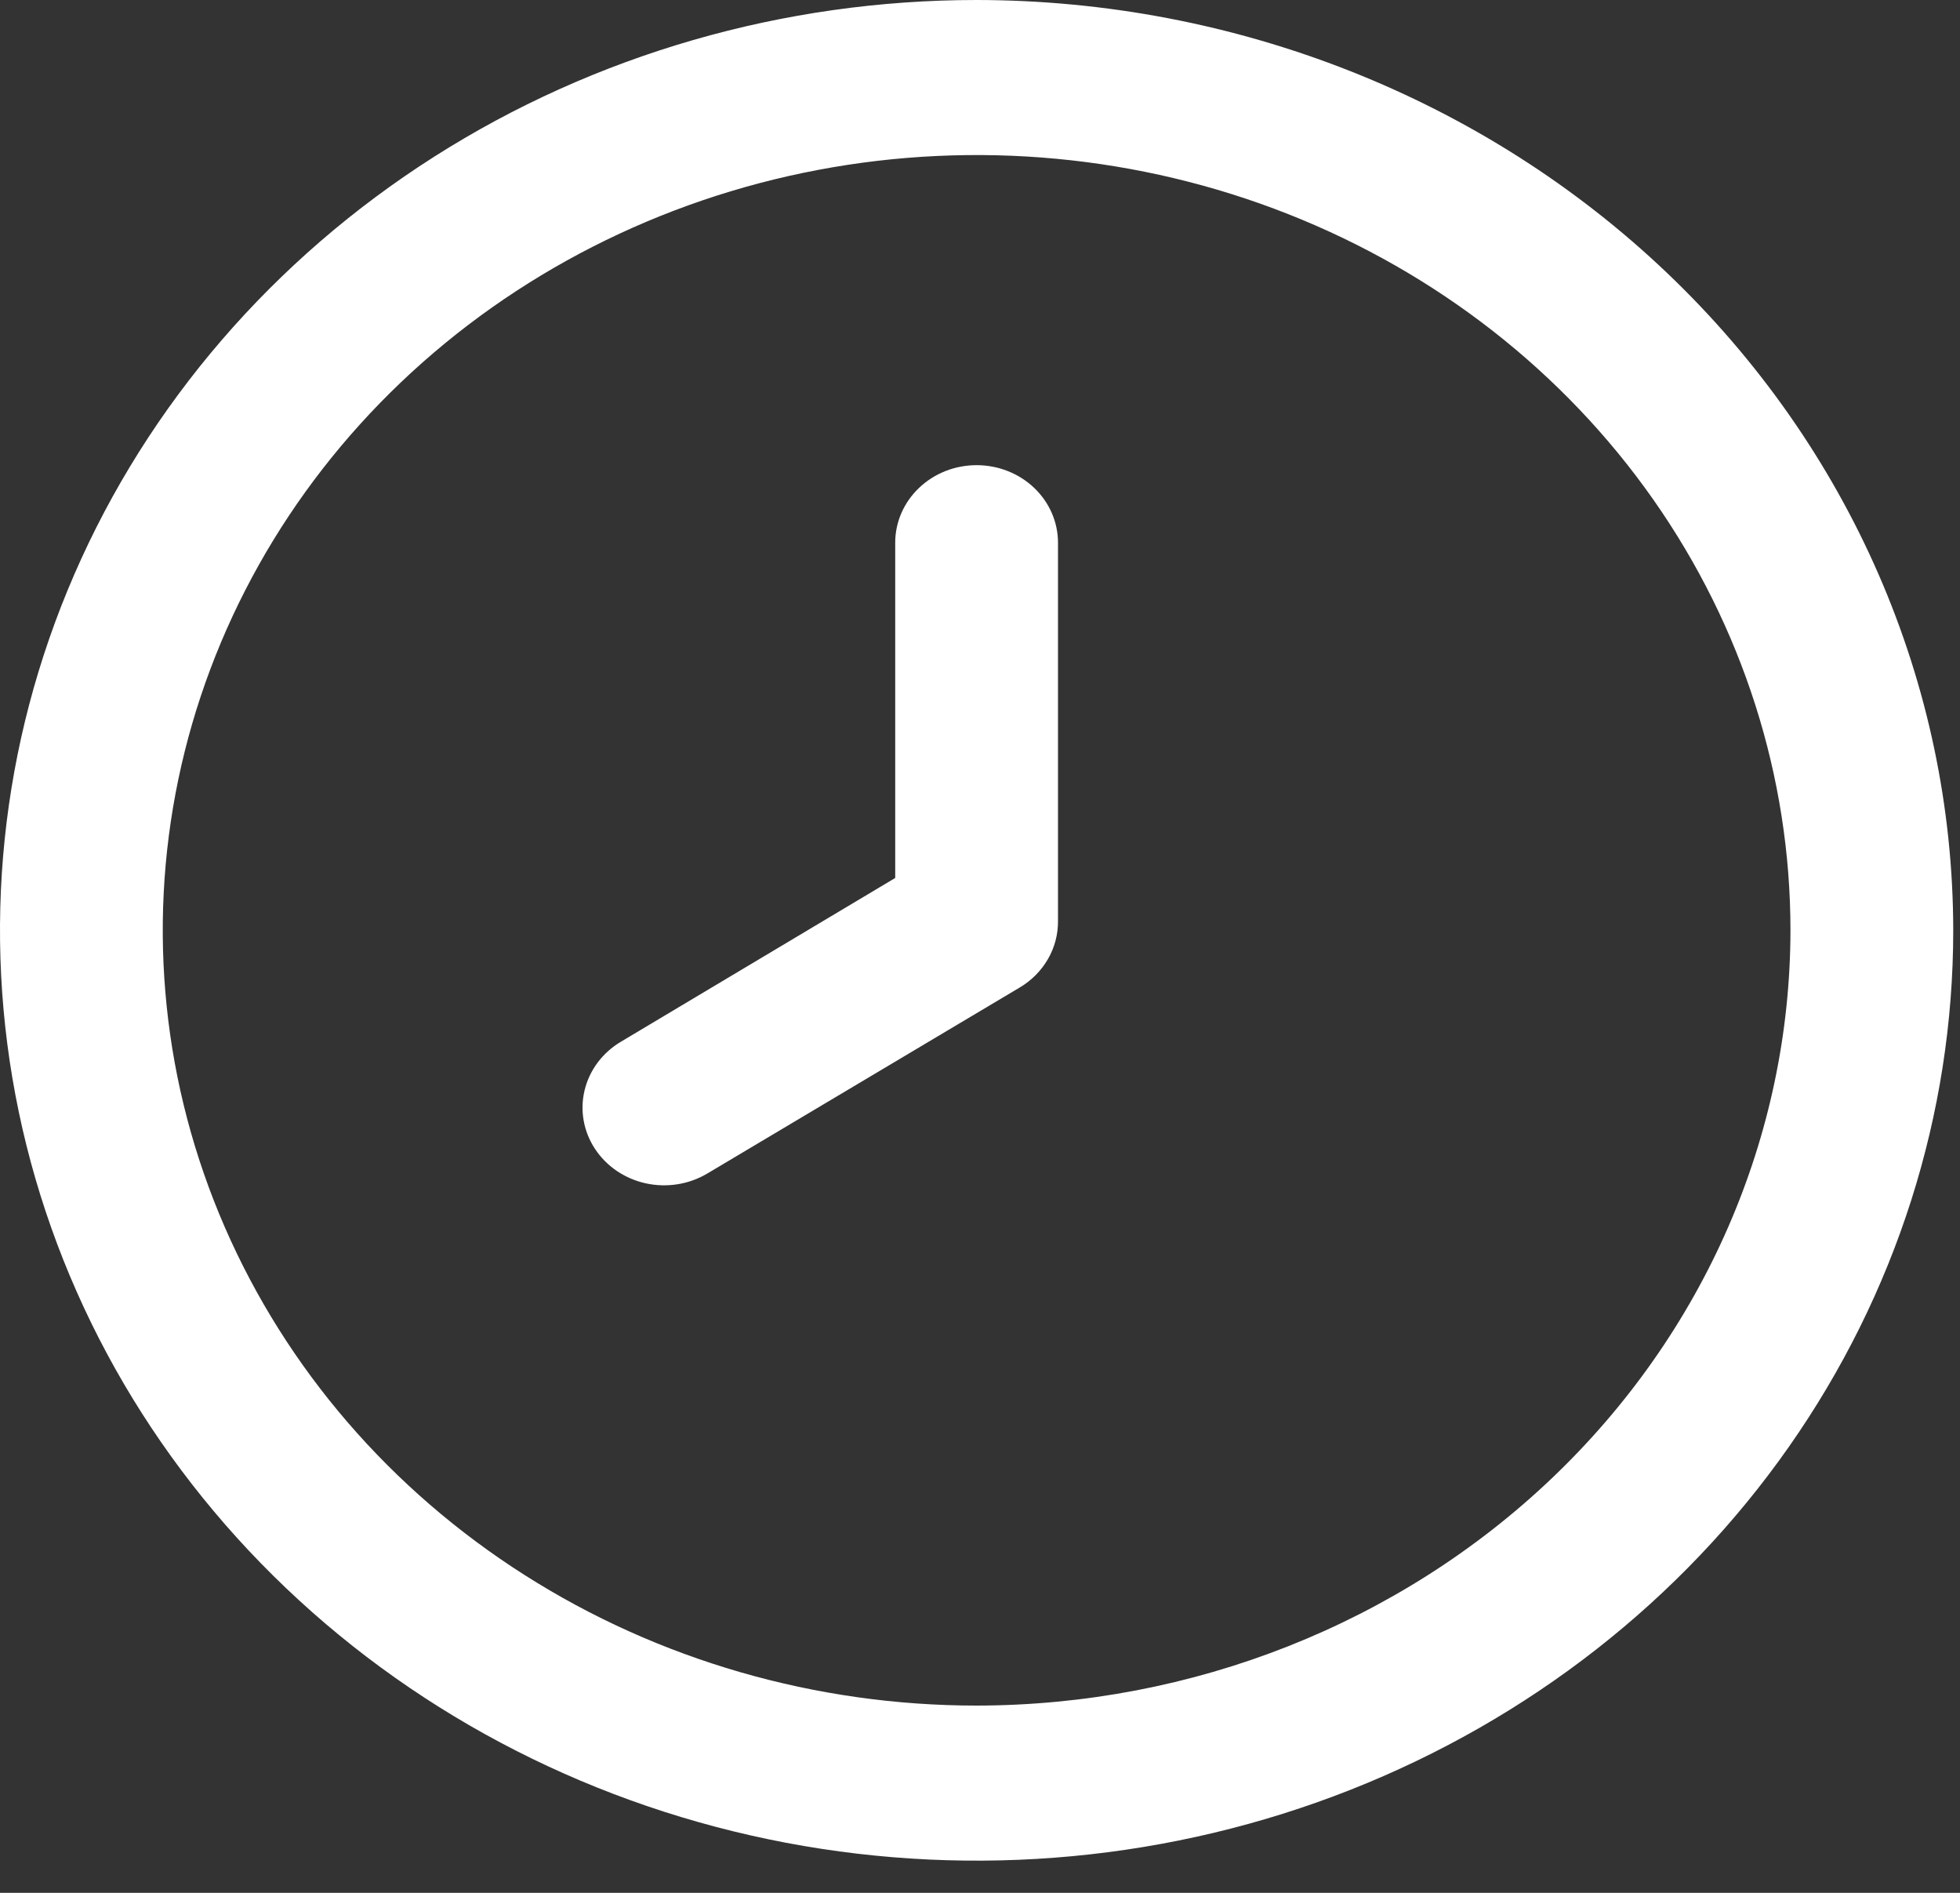
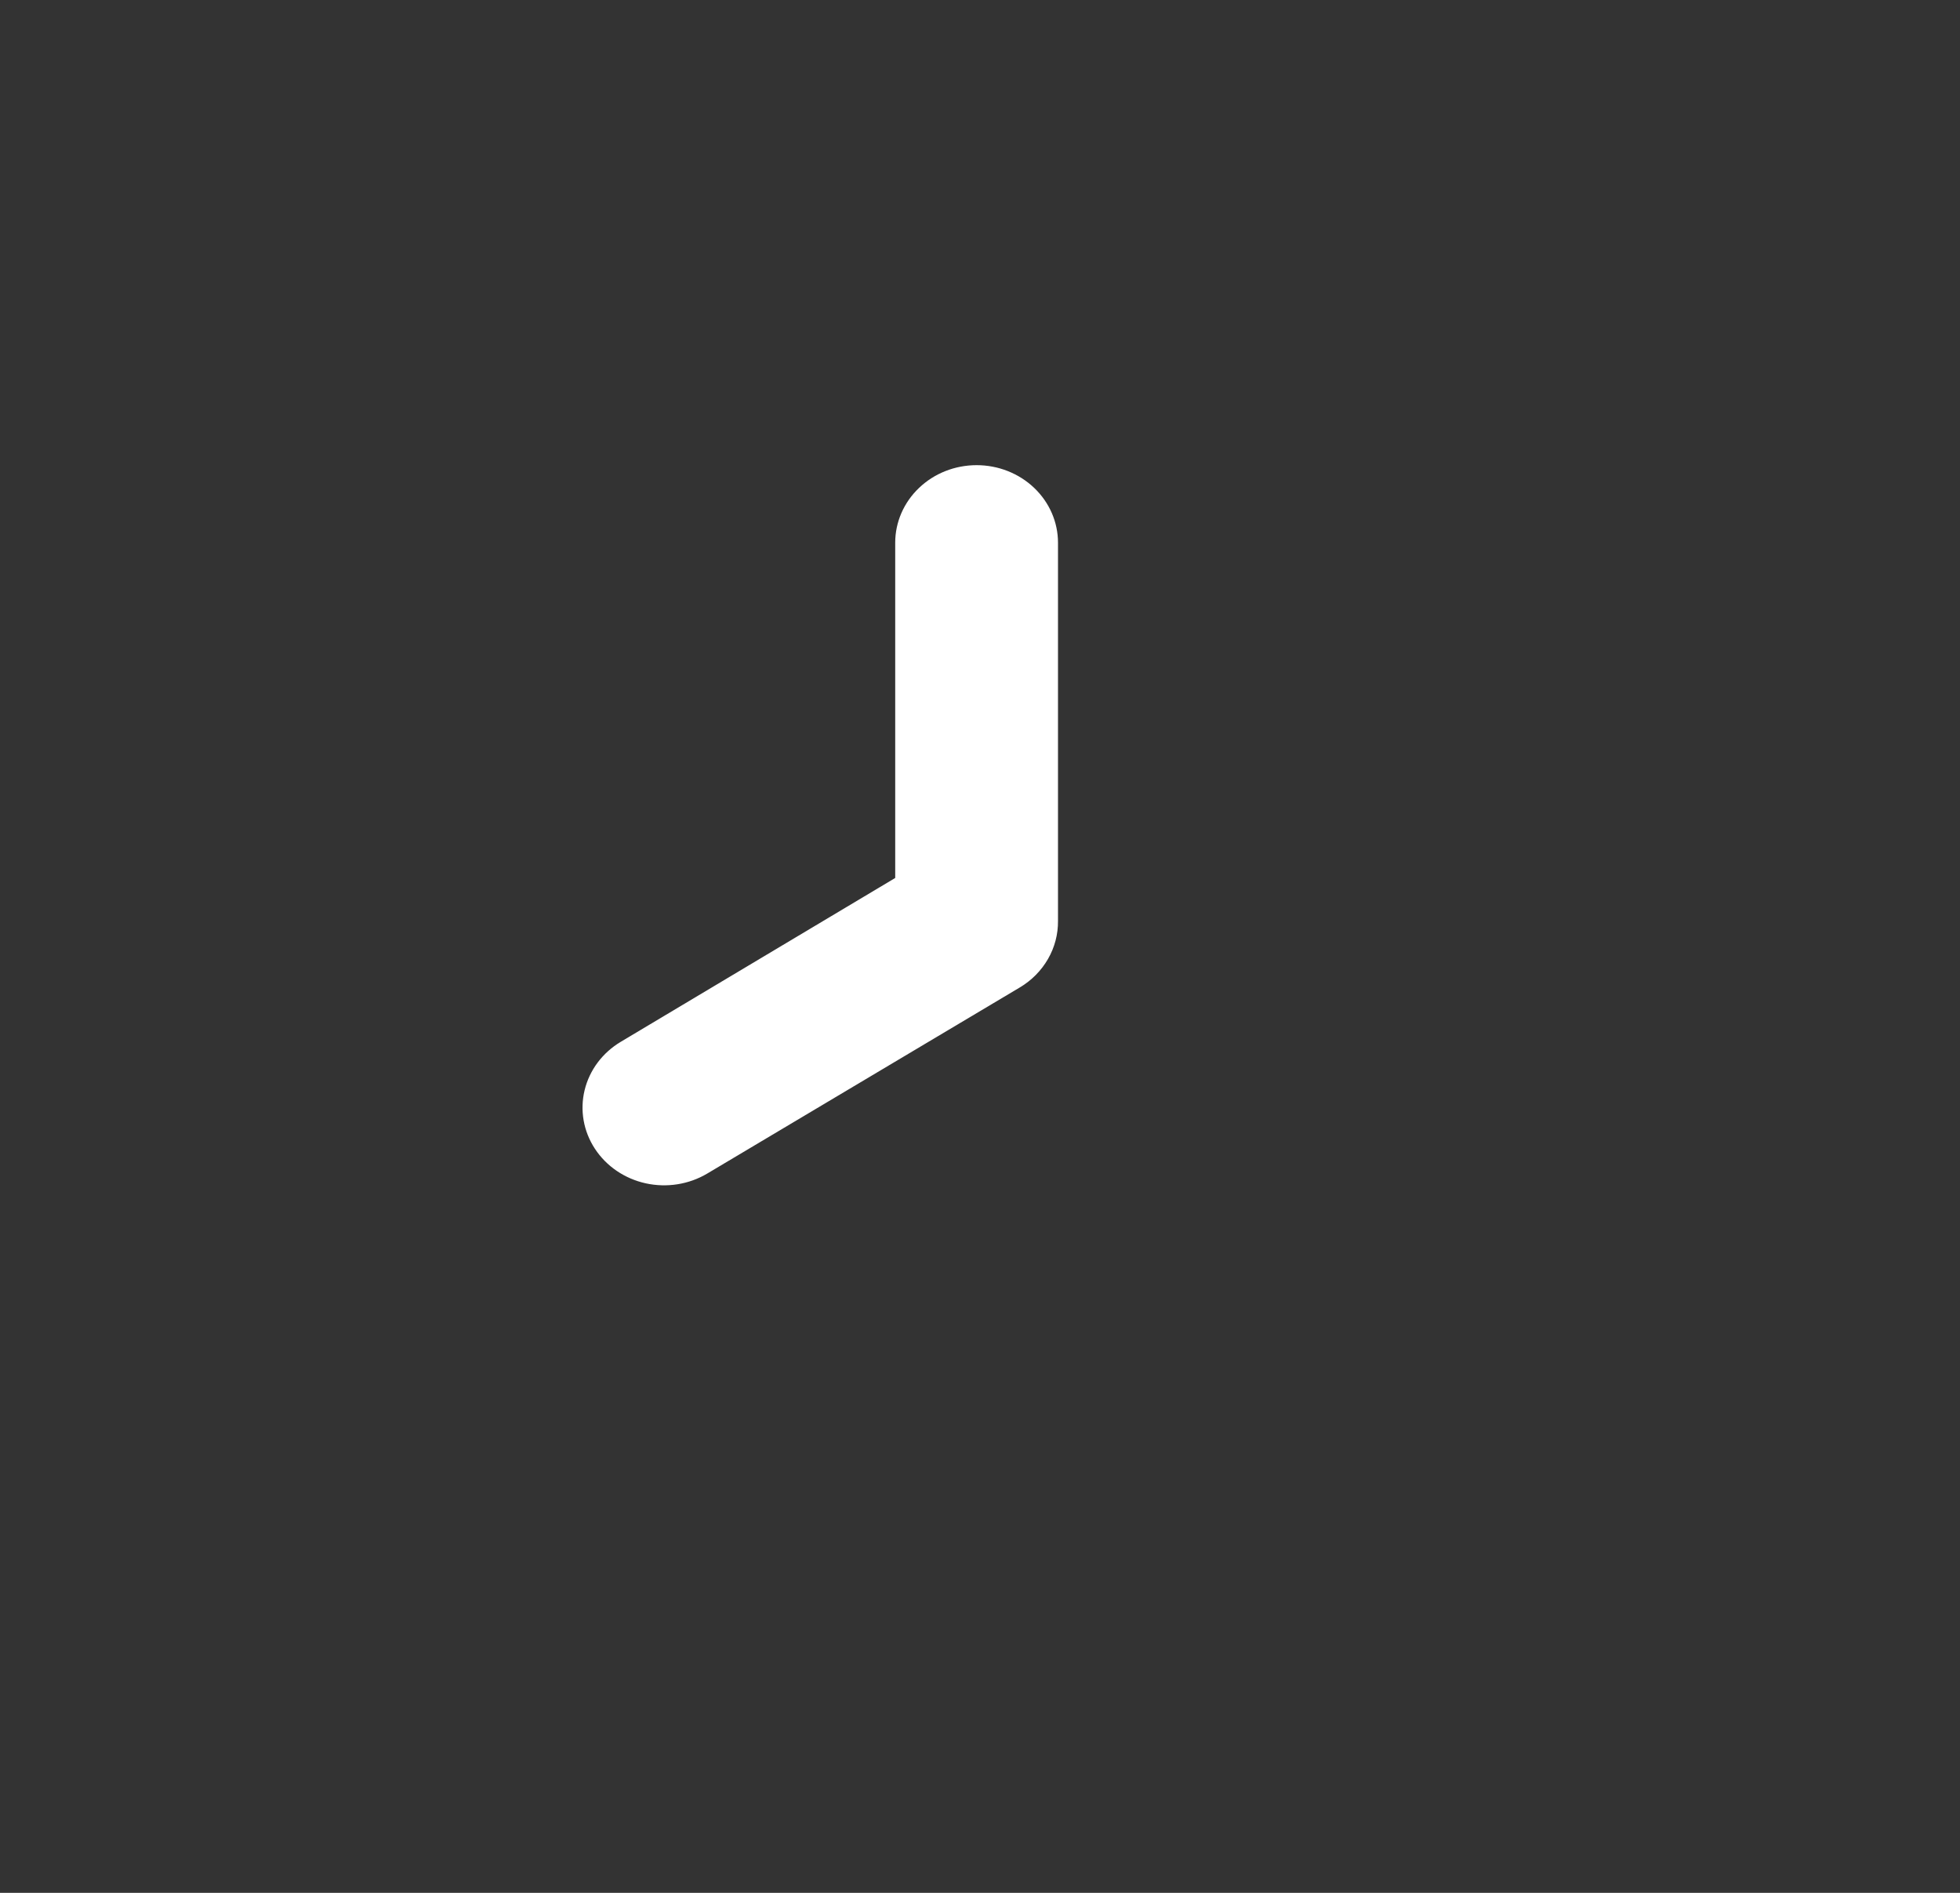
<svg xmlns="http://www.w3.org/2000/svg" width="58" height="56" viewBox="0 0 58 56" fill="none">
  <rect x="0" y="0" width="58" height="56" fill="#333333" stroke="none" />
-   <path d="M28.9 0C23.184 0 17.597 1.614 12.844 4.639C8.091 7.663 4.387 11.962 2.2 16.991C0.013 22.02 -0.56 27.554 0.555 32.893C1.67 38.233 4.423 43.137 8.465 46.986C12.506 50.835 17.656 53.457 23.262 54.519C28.868 55.581 34.679 55.036 39.96 52.953C45.24 50.869 49.754 47.342 52.929 42.815C56.105 38.289 57.8 32.968 57.8 27.524C57.792 20.227 54.744 13.23 49.326 8.07C43.908 2.91 36.562 0.008 28.9 0V0ZM28.9 50.46C24.137 50.46 19.48 49.115 15.52 46.595C11.559 44.075 8.473 40.492 6.65 36.301C4.827 32.11 4.35 27.498 5.279 23.049C6.209 18.6 8.502 14.513 11.87 11.305C15.239 8.098 19.53 5.913 24.202 5.028C28.873 4.143 33.716 4.597 38.116 6.333C42.517 8.069 46.278 11.009 48.925 14.781C51.571 18.553 52.983 22.987 52.983 27.524C52.976 33.605 50.437 39.435 45.922 43.735C41.407 48.035 35.285 50.454 28.9 50.46Z" fill="white" />
  <path d="M28.9 13.762C28.261 13.762 27.648 14.003 27.197 14.434C26.745 14.864 26.491 15.447 26.491 16.055V25.975L18.373 30.82C17.83 31.143 17.444 31.658 17.3 32.252C17.156 32.846 17.265 33.47 17.605 33.987C17.944 34.504 18.485 34.872 19.108 35.009C19.732 35.146 20.387 35.042 20.93 34.719L30.178 29.214C30.528 29.006 30.815 28.715 31.013 28.37C31.211 28.026 31.312 27.639 31.308 27.246V16.055C31.308 15.447 31.054 14.864 30.603 14.434C30.151 14.003 29.538 13.762 28.9 13.762Z" fill="white" />
</svg>